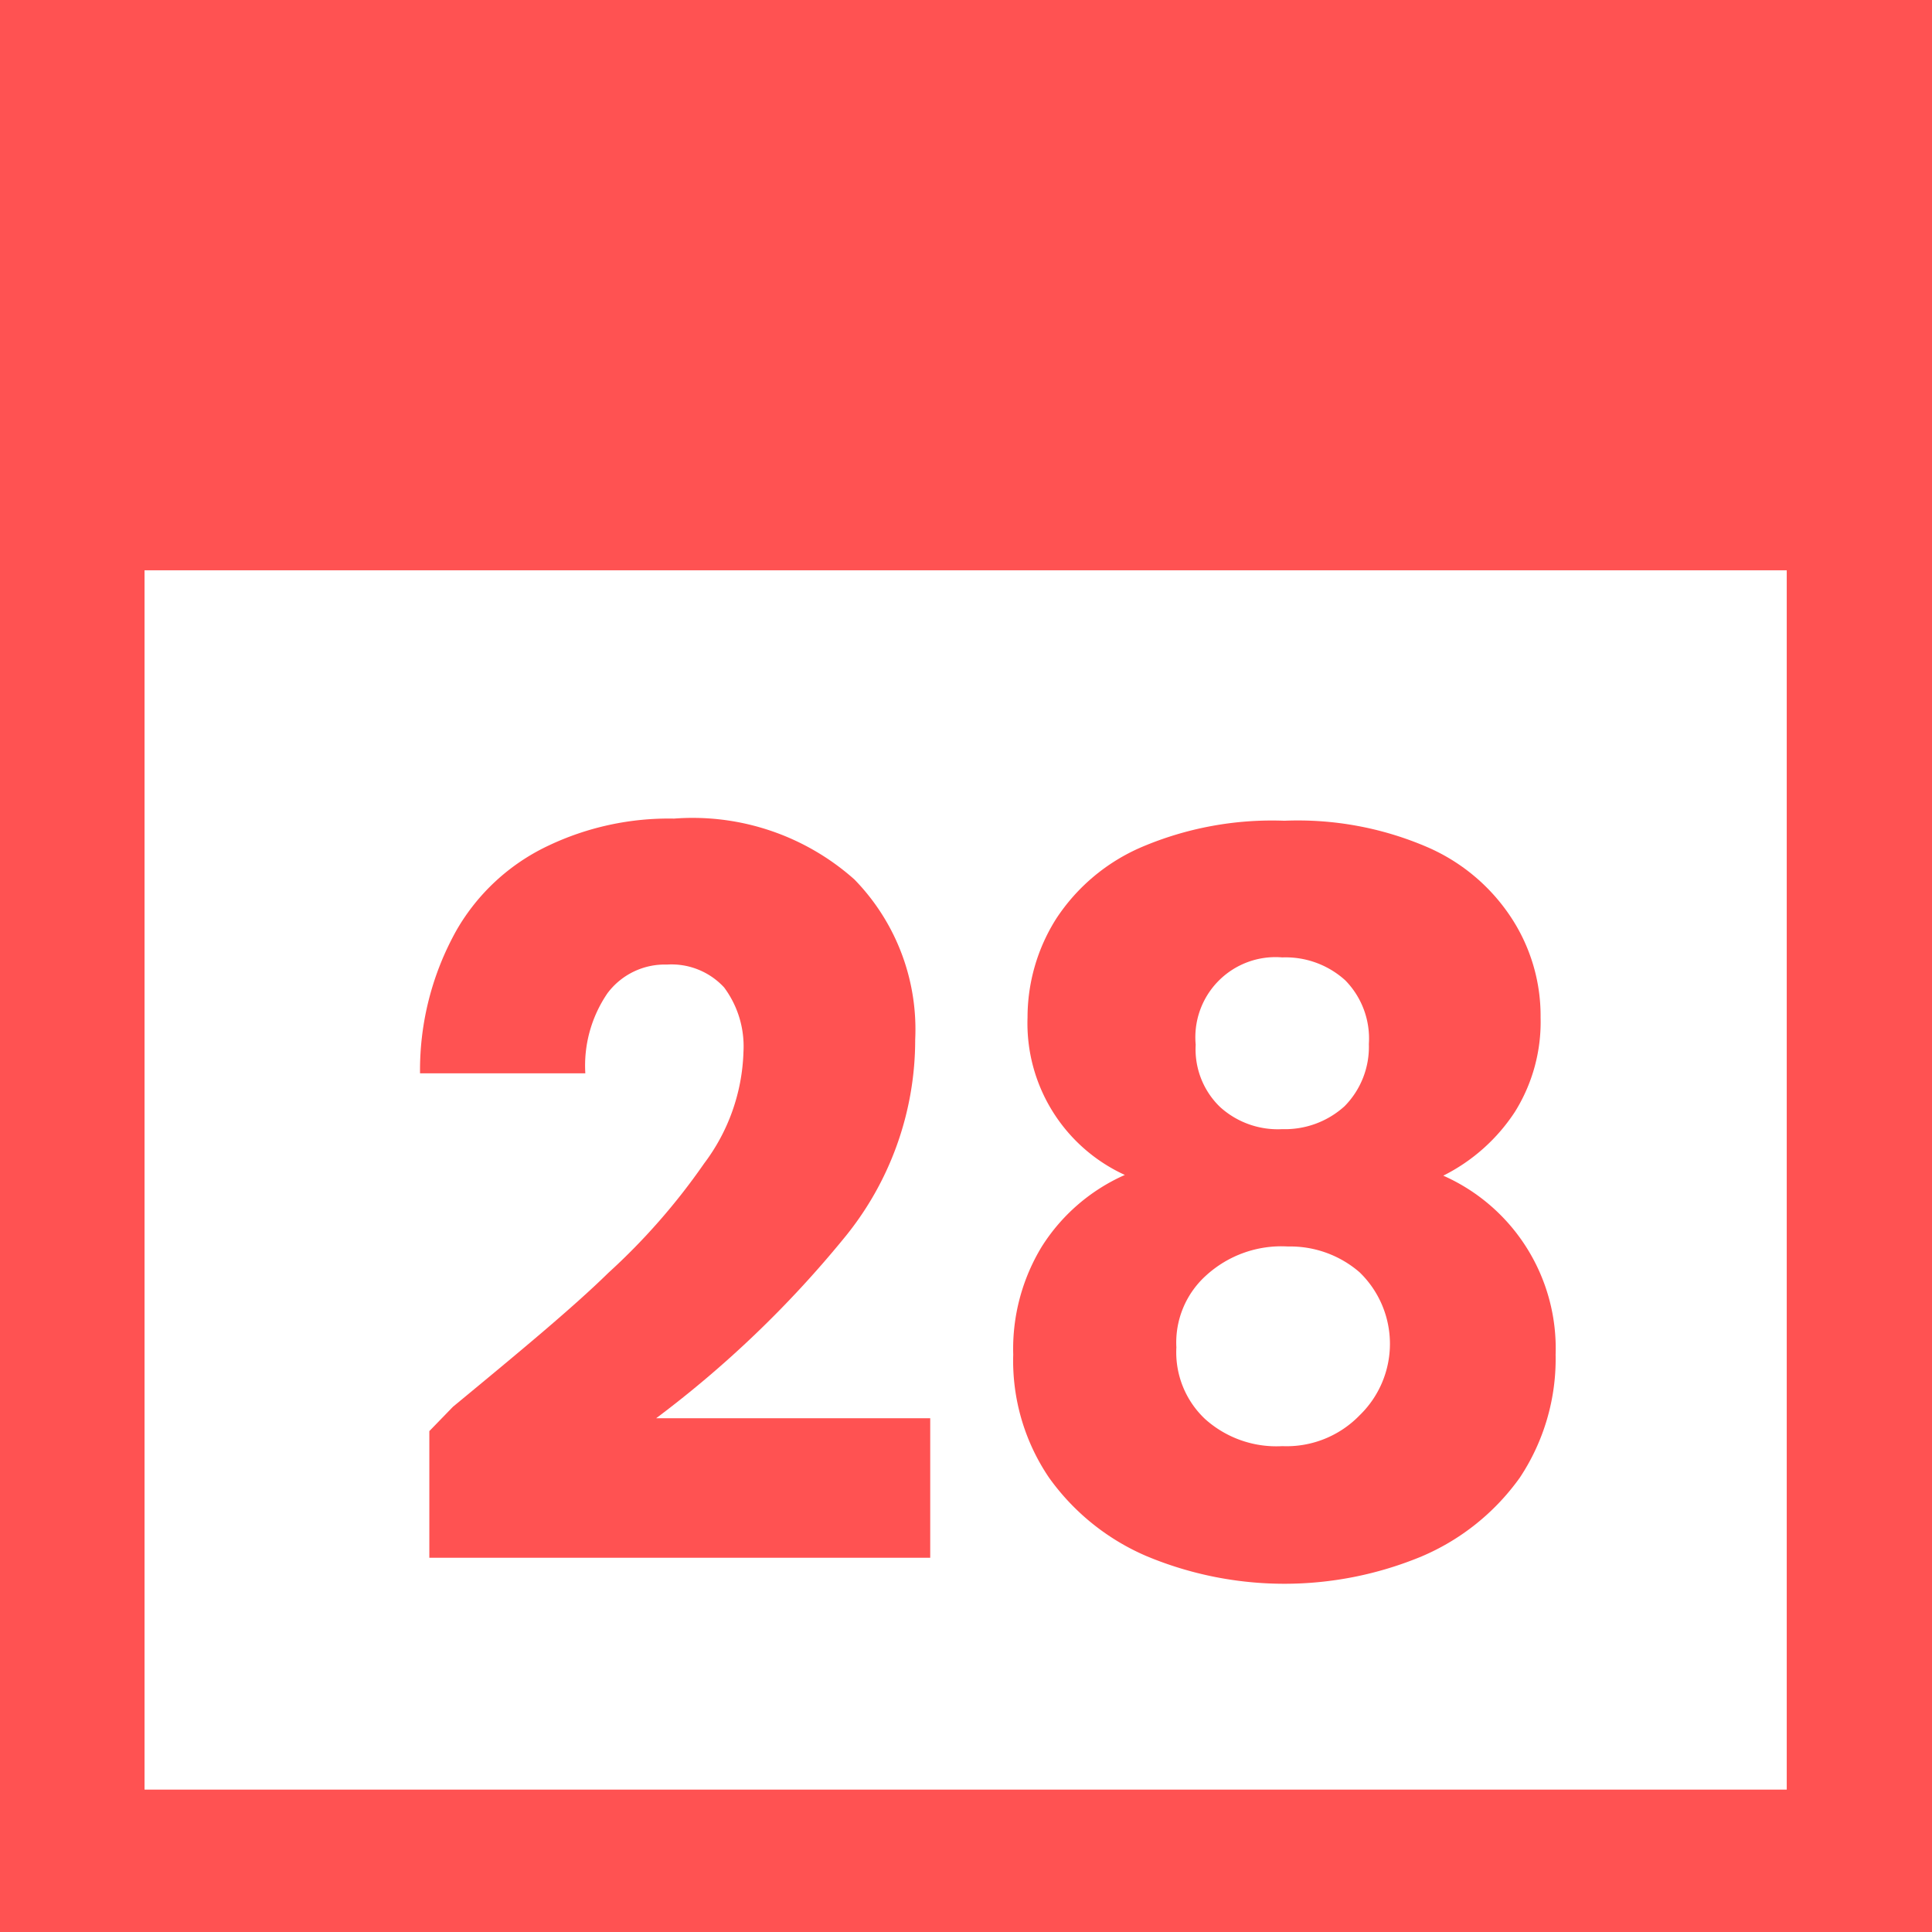
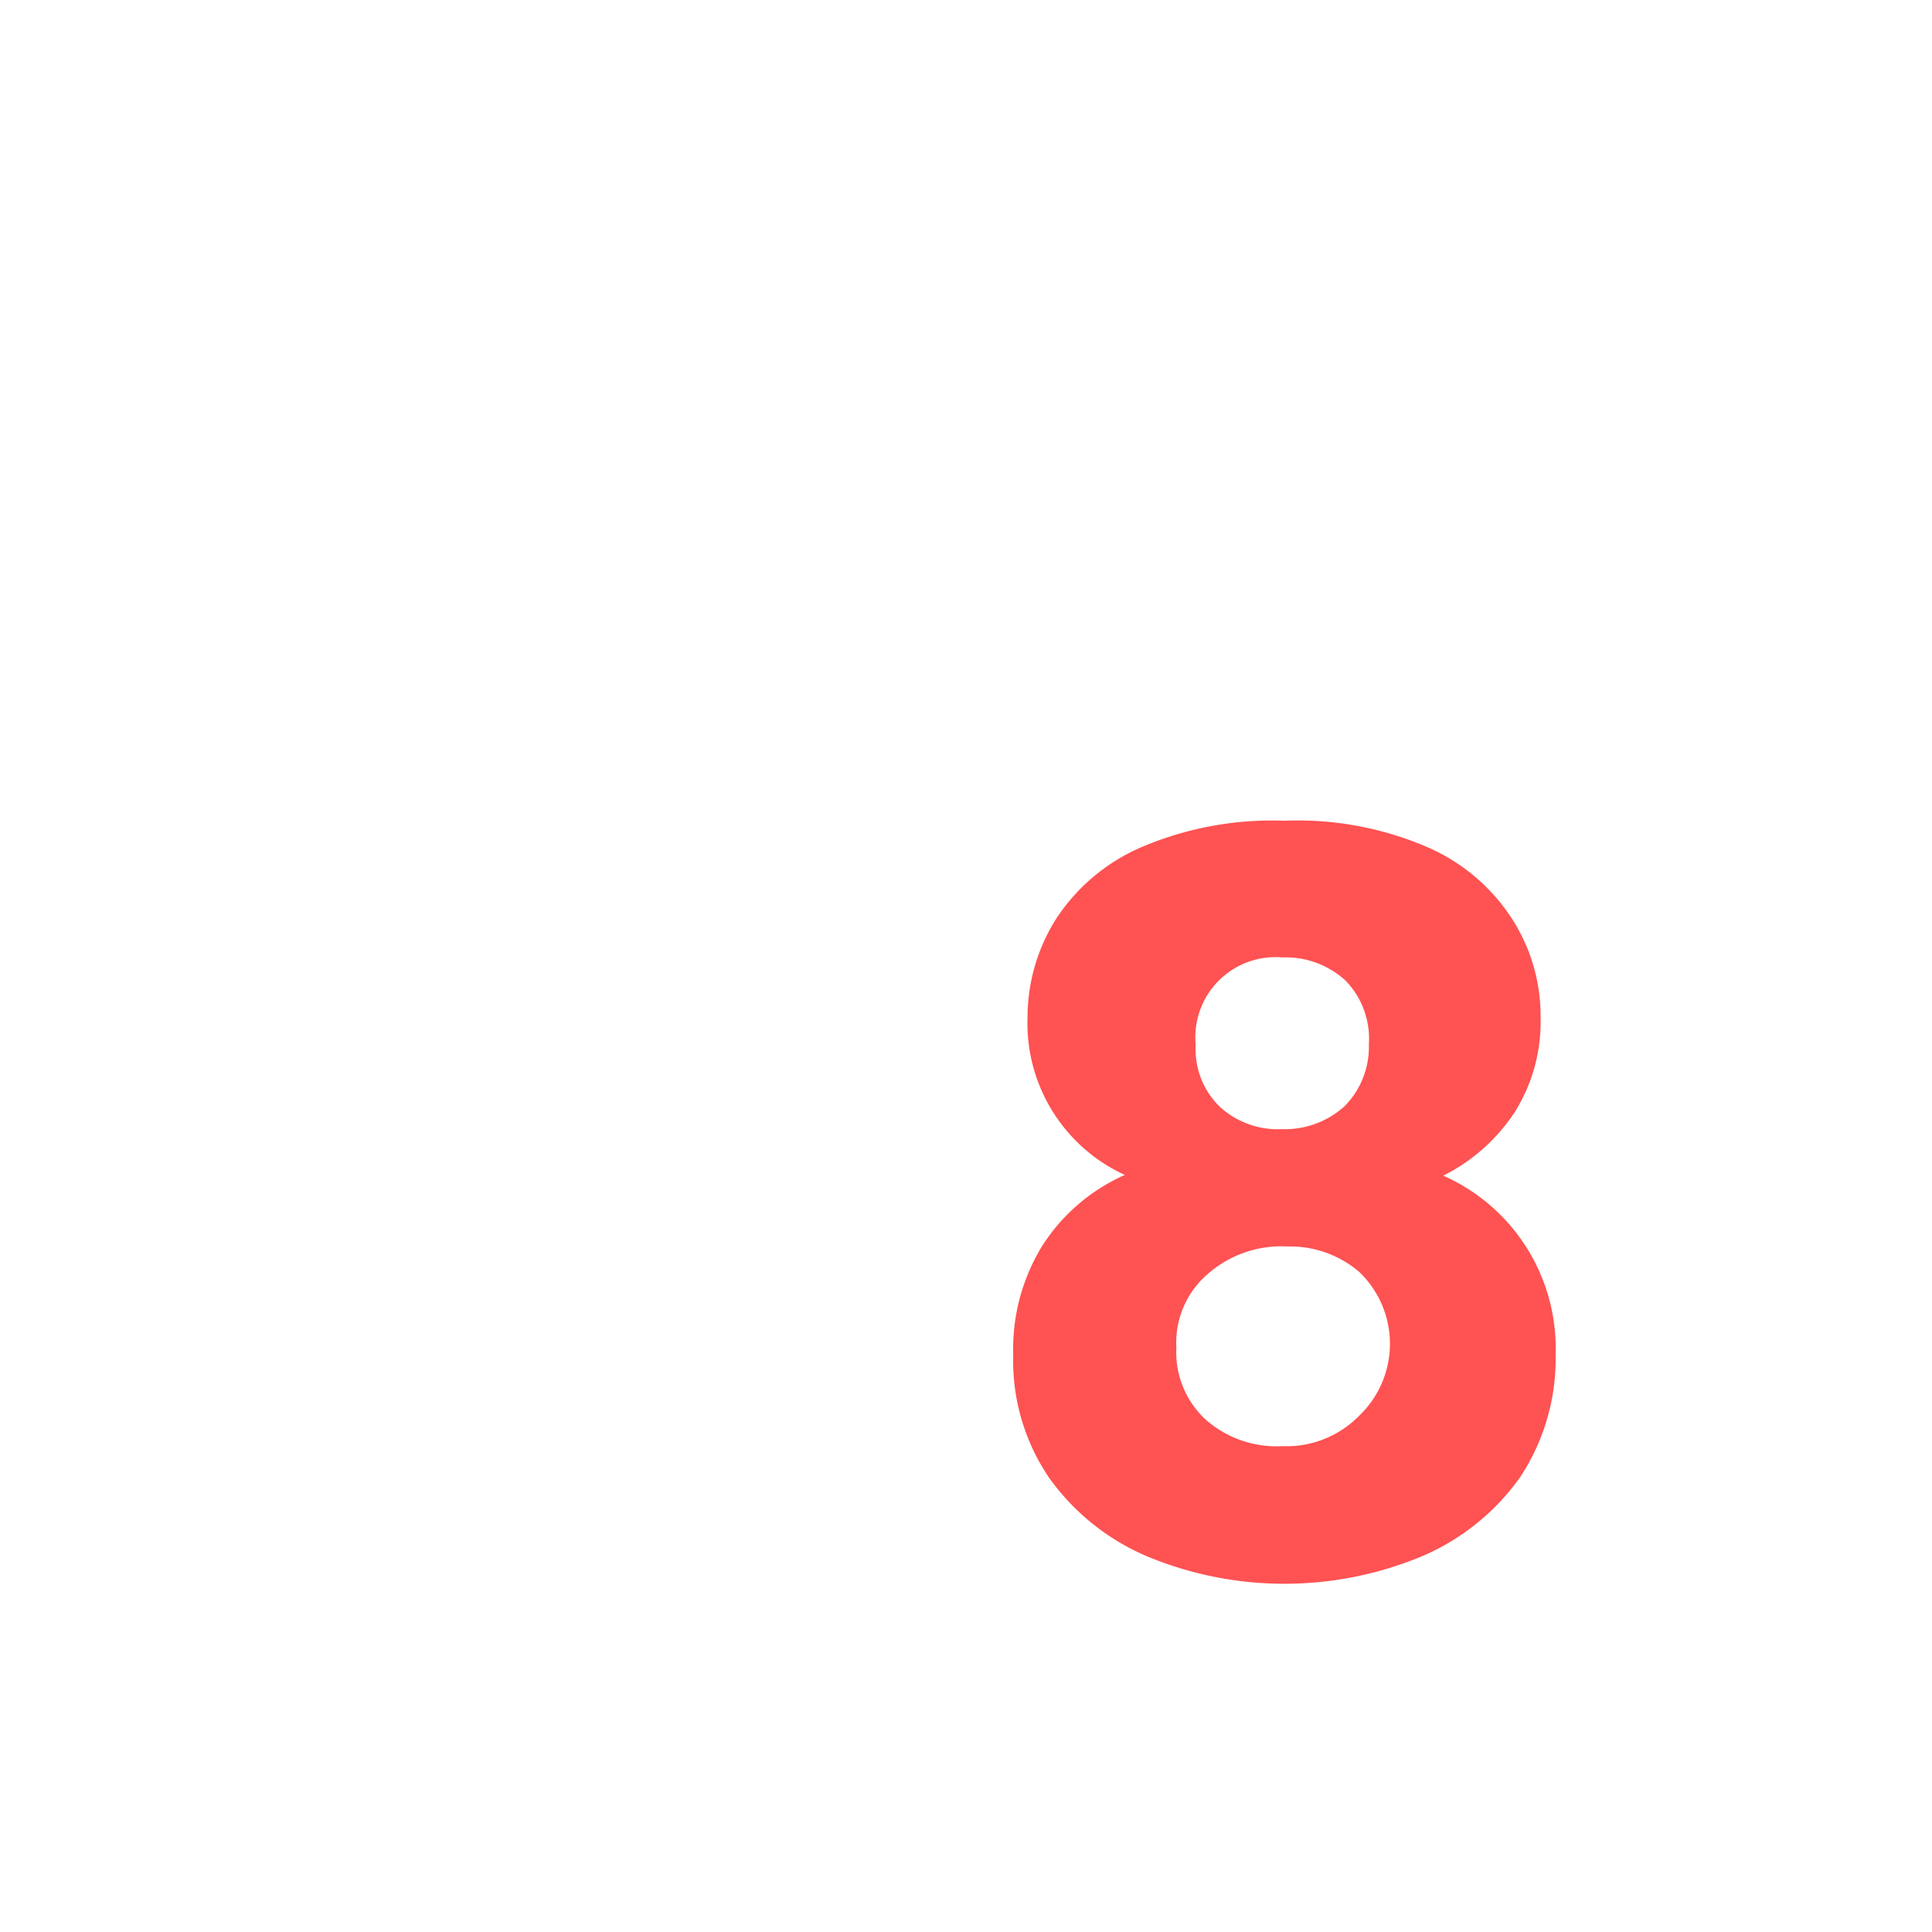
<svg xmlns="http://www.w3.org/2000/svg" viewBox="0 0 27 27">
-   <rect width="27" height="27" style="fill:#ff5252" />
-   <rect x="2.02" y="7.97" width="22.95" height="17.04" style="fill:#fff" />
-   <path d="M6.33,19.66C7.25,18.9,8,18.28,8.5,17.79a9,9,0,0,0,1.34-1.53,2.72,2.72,0,0,0,.55-1.56,1.38,1.38,0,0,0-.27-.9,1,1,0,0,0-.8-.32,1,1,0,0,0-.83.4A1.79,1.79,0,0,0,8.18,15H5.87a4,4,0,0,1,.51-2,2.91,2.91,0,0,1,1.28-1.18,3.92,3.92,0,0,1,1.76-.38,3.4,3.4,0,0,1,2.52.85,3,3,0,0,1,.85,2.24,4.36,4.36,0,0,1-1,2.78,15,15,0,0,1-2.62,2.51H13v1.95h-7V20Z" transform="translate(0 0)" style="fill:#ff5252" />
  <path d="M14.36,14.22a2.58,2.58,0,0,1,.4-1.38,2.7,2.7,0,0,1,1.19-1,4.65,4.65,0,0,1,2-.37,4.57,4.57,0,0,1,2,.37,2.67,2.67,0,0,1,1.18,1,2.5,2.5,0,0,1,.4,1.38,2.37,2.37,0,0,1-.36,1.32,2.57,2.57,0,0,1-1,.89,2.64,2.64,0,0,1,1.57,2.5,3,3,0,0,1-.5,1.72,3.24,3.24,0,0,1-1.37,1.1,5,5,0,0,1-3.84,0,3.24,3.24,0,0,1-1.37-1.1,2.91,2.91,0,0,1-.5-1.72,2.75,2.75,0,0,1,.4-1.51,2.63,2.63,0,0,1,1.16-1A2.33,2.33,0,0,1,14.36,14.22Zm2.49,3.61a1.26,1.26,0,0,0-.41,1,1.28,1.28,0,0,0,.4,1,1.49,1.49,0,0,0,1.08.38A1.42,1.42,0,0,0,19,19.78a1.39,1.39,0,0,0,0-2,1.48,1.48,0,0,0-1-.36A1.56,1.56,0,0,0,16.85,17.83ZM18.8,13.7a1.24,1.24,0,0,0-.88-.32,1.12,1.12,0,0,0-1.21,1.22,1.12,1.12,0,0,0,.34.87,1.2,1.2,0,0,0,.87.31,1.24,1.24,0,0,0,.87-.32,1.18,1.18,0,0,0,.34-.87A1.16,1.16,0,0,0,18.8,13.7Z" transform="translate(0 0)" style="fill:#ff5252" />
</svg>